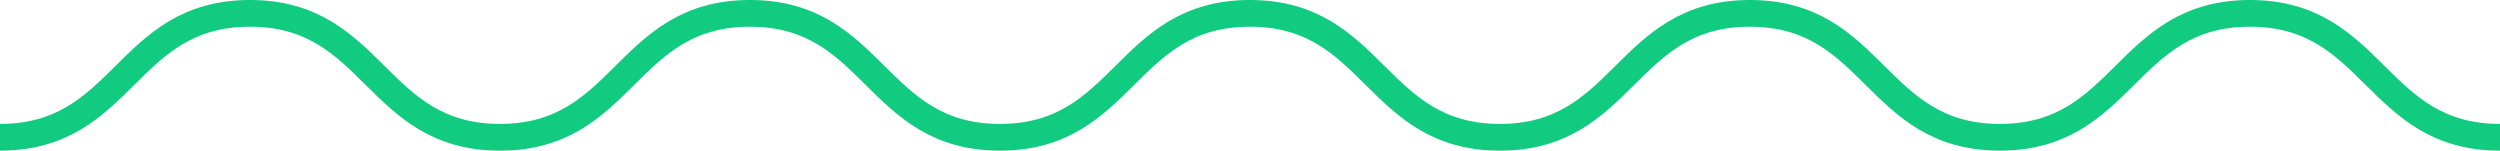
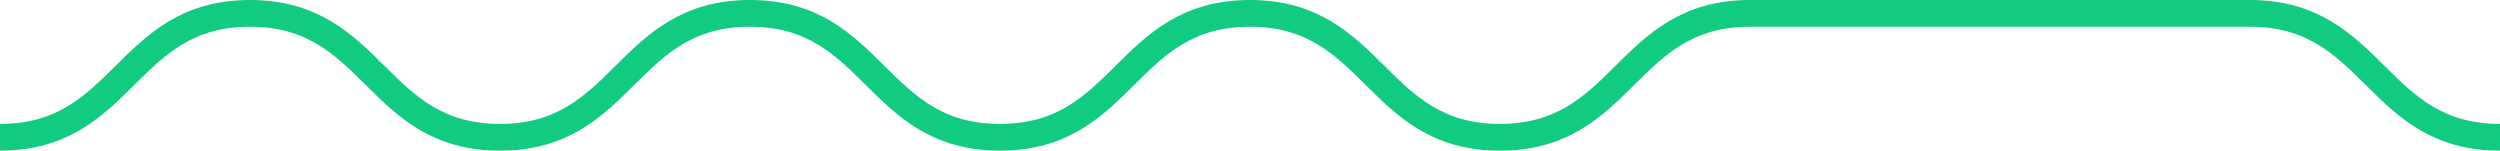
<svg xmlns="http://www.w3.org/2000/svg" width="187.012" height="11.269" viewBox="0 0 187.012 11.269">
-   <path id="Path_81449" data-name="Path 81449" d="M0,9.769C9.35,9.769,9.35.5,18.7.5s9.349,9.269,18.7,9.269S46.746.5,56.1.5s9.349,9.269,18.7,9.269S84.145.5,93.5.5s9.351,9.269,18.7,9.269S121.549.5,130.9.5s9.352,9.269,18.7,9.269S158.954.5,168.307.5s9.353,9.269,18.705,9.269" transform="translate(0 0.5)" fill="none" stroke="#11cb80" stroke-width="2" />
+   <path id="Path_81449" data-name="Path 81449" d="M0,9.769C9.35,9.769,9.35.5,18.7.5s9.349,9.269,18.7,9.269S46.746.5,56.1.5s9.349,9.269,18.7,9.269S84.145.5,93.5.5s9.351,9.269,18.7,9.269S121.549.5,130.9.5S158.954.5,168.307.5s9.353,9.269,18.705,9.269" transform="translate(0 0.5)" fill="none" stroke="#11cb80" stroke-width="2" />
</svg>